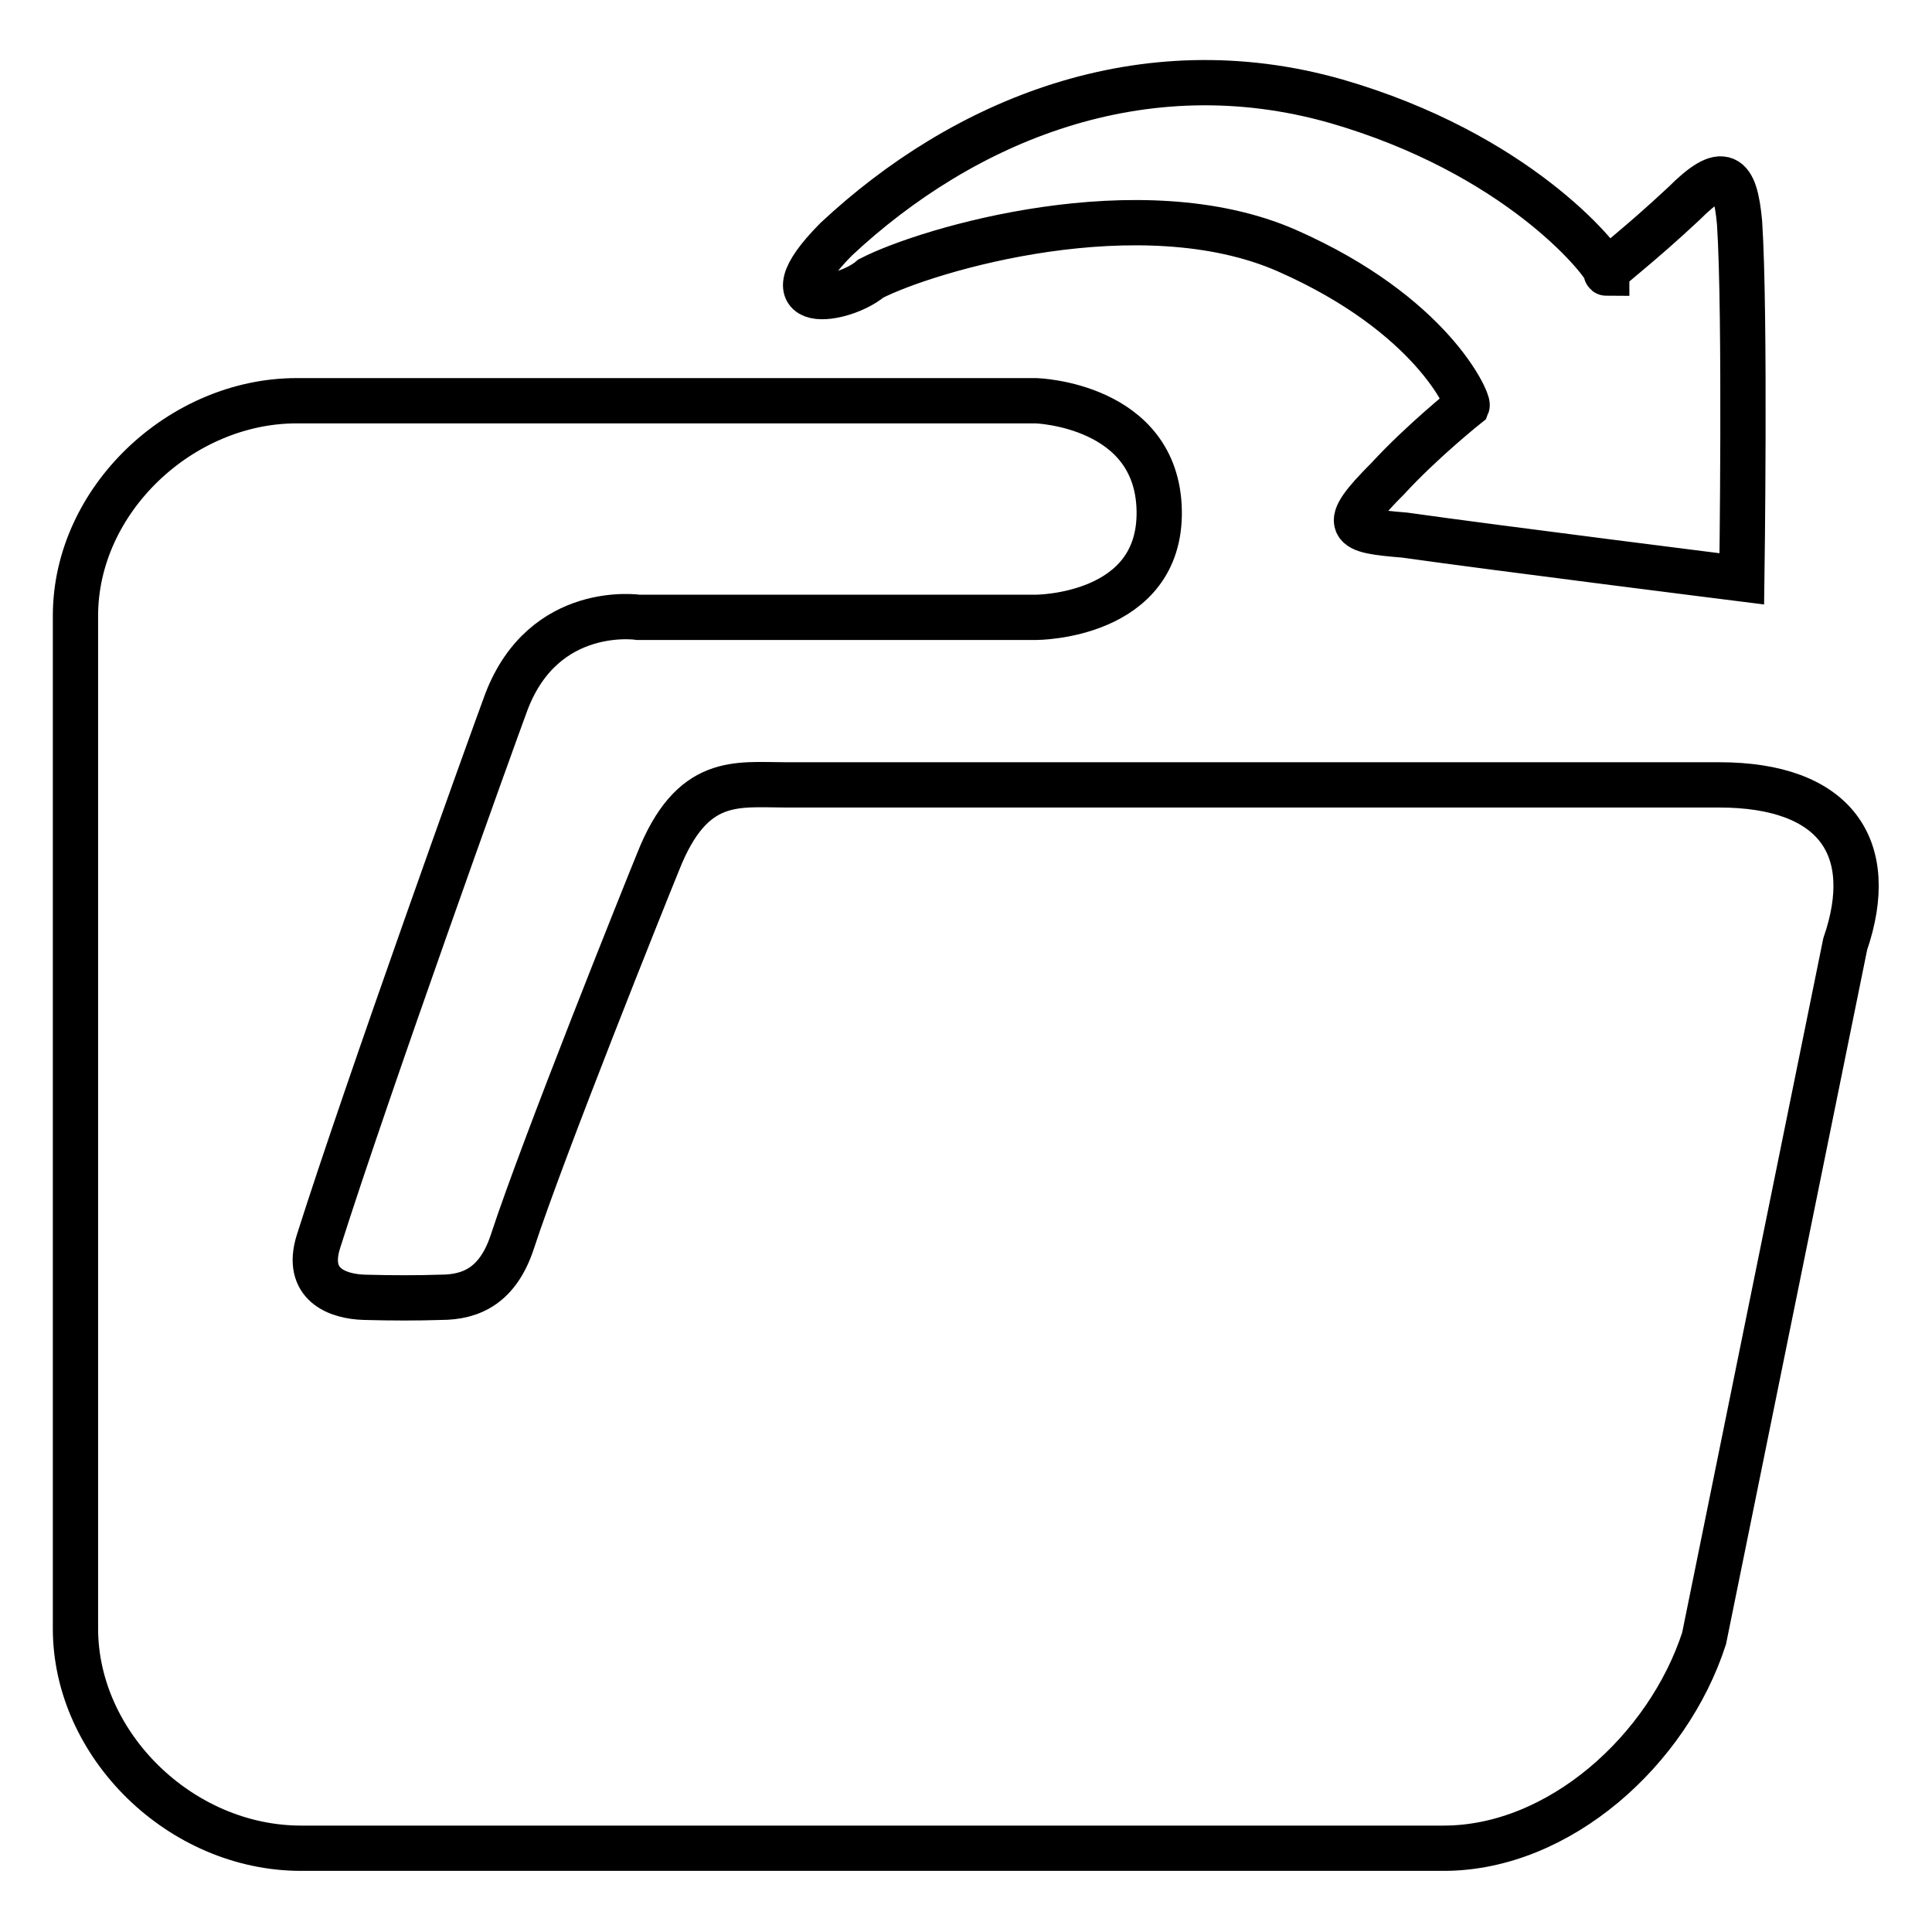
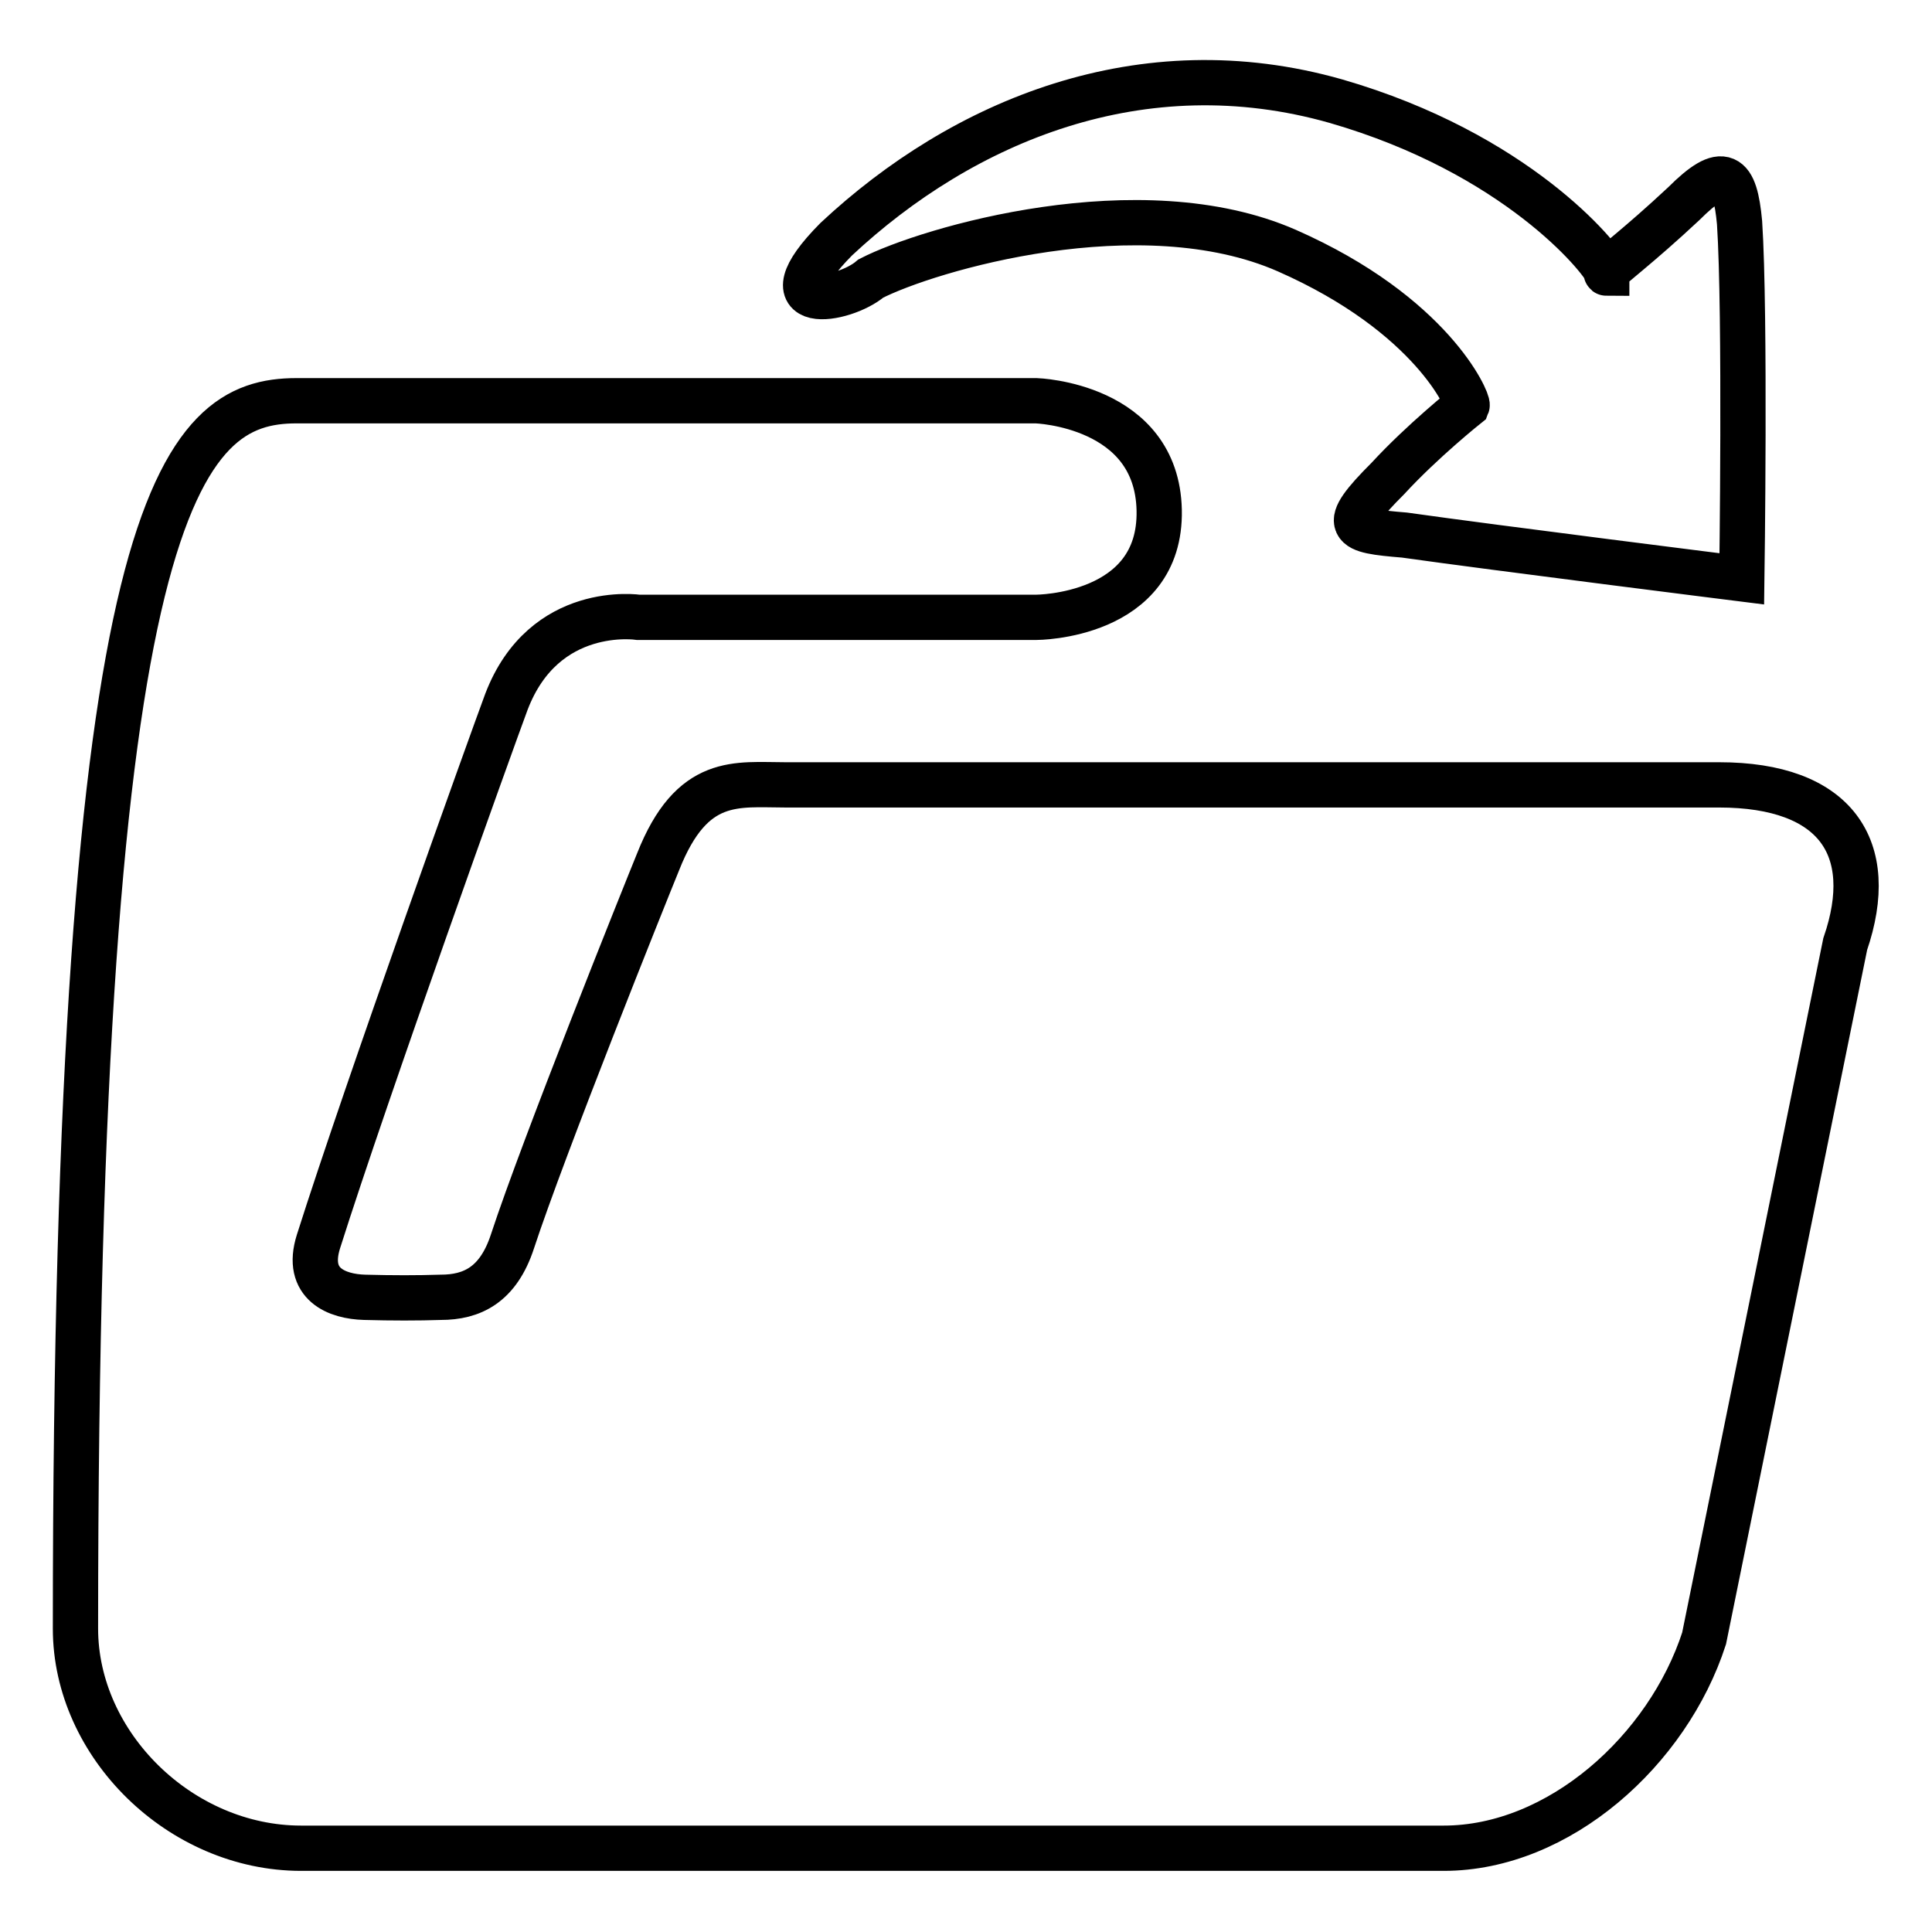
<svg xmlns="http://www.w3.org/2000/svg" version="1.1" x="0px" y="0px" viewBox="0 0 256 256" enable-background="new 0 0 256 256" xml:space="preserve">
  <g>
-     <path stroke-width="6" fill-opacity="0" stroke="#000000" d="M39.3,53.1h98c0,0,16,0.5,16.3,14.5c0.3,14.2-16.3,14.2-16.3,14.2H84.6c0,0-12.5-1.9-17.5,11.2 c-1.9,5.1-18.5,51.3-24.9,71.5c-1.8,5.7,2.5,7.3,6.1,7.4c3.7,0.1,7,0.1,10.1,0c4.1,0,7.6-1.6,9.5-7.4c4.1-12.5,17.5-45.9,19.3-50.3 c4.5-11.4,10.4-10.2,16.9-10.2c11.9,0,123.7,0,123.7,0c15.4,0,21.1,8.3,16.7,21.1l-18.7,92c-4.8,14.8-19.2,27.8-34.5,27.8H39.9 c-16,0-29.9-13.7-29.9-29.1V81.6C10,66.2,24,53.1,39.3,53.1z M186.1,70.9c-7.3-0.6-8.7-1-2.2-7.5c4.6-5,10.5-9.7,10.5-9.7 c0.2-0.5-4.6-12-23.9-20.5c-19.4-8.5-47.5-0.2-55.1,3.7c-3.6,3.1-14.5,4.8-4.6-5.2c16.8-15.7,40.5-25.6,66.2-18.3 c23.9,6.9,35.1,20.7,35.9,22.6c-0.1,0.1-0.1,0.2,0,0.2c0,0,0-0.1,0-0.2c0.5-0.7,4.1-3.3,10.2-9c5.3-5.3,6.8-4,7.4,2.5 c0.8,12.2,0.3,47.2,0.3,47.2S198.1,72.6,186.1,70.9z" />
+     <path stroke-width="6" fill-opacity="0" stroke="#000000" d="M39.3,53.1h98c0,0,16,0.5,16.3,14.5c0.3,14.2-16.3,14.2-16.3,14.2H84.6c0,0-12.5-1.9-17.5,11.2 c-1.9,5.1-18.5,51.3-24.9,71.5c-1.8,5.7,2.5,7.3,6.1,7.4c3.7,0.1,7,0.1,10.1,0c4.1,0,7.6-1.6,9.5-7.4c4.1-12.5,17.5-45.9,19.3-50.3 c4.5-11.4,10.4-10.2,16.9-10.2c11.9,0,123.7,0,123.7,0c15.4,0,21.1,8.3,16.7,21.1l-18.7,92c-4.8,14.8-19.2,27.8-34.5,27.8H39.9 c-16,0-29.9-13.7-29.9-29.1C10,66.2,24,53.1,39.3,53.1z M186.1,70.9c-7.3-0.6-8.7-1-2.2-7.5c4.6-5,10.5-9.7,10.5-9.7 c0.2-0.5-4.6-12-23.9-20.5c-19.4-8.5-47.5-0.2-55.1,3.7c-3.6,3.1-14.5,4.8-4.6-5.2c16.8-15.7,40.5-25.6,66.2-18.3 c23.9,6.9,35.1,20.7,35.9,22.6c-0.1,0.1-0.1,0.2,0,0.2c0,0,0-0.1,0-0.2c0.5-0.7,4.1-3.3,10.2-9c5.3-5.3,6.8-4,7.4,2.5 c0.8,12.2,0.3,47.2,0.3,47.2S198.1,72.6,186.1,70.9z" />
  </g>
</svg>